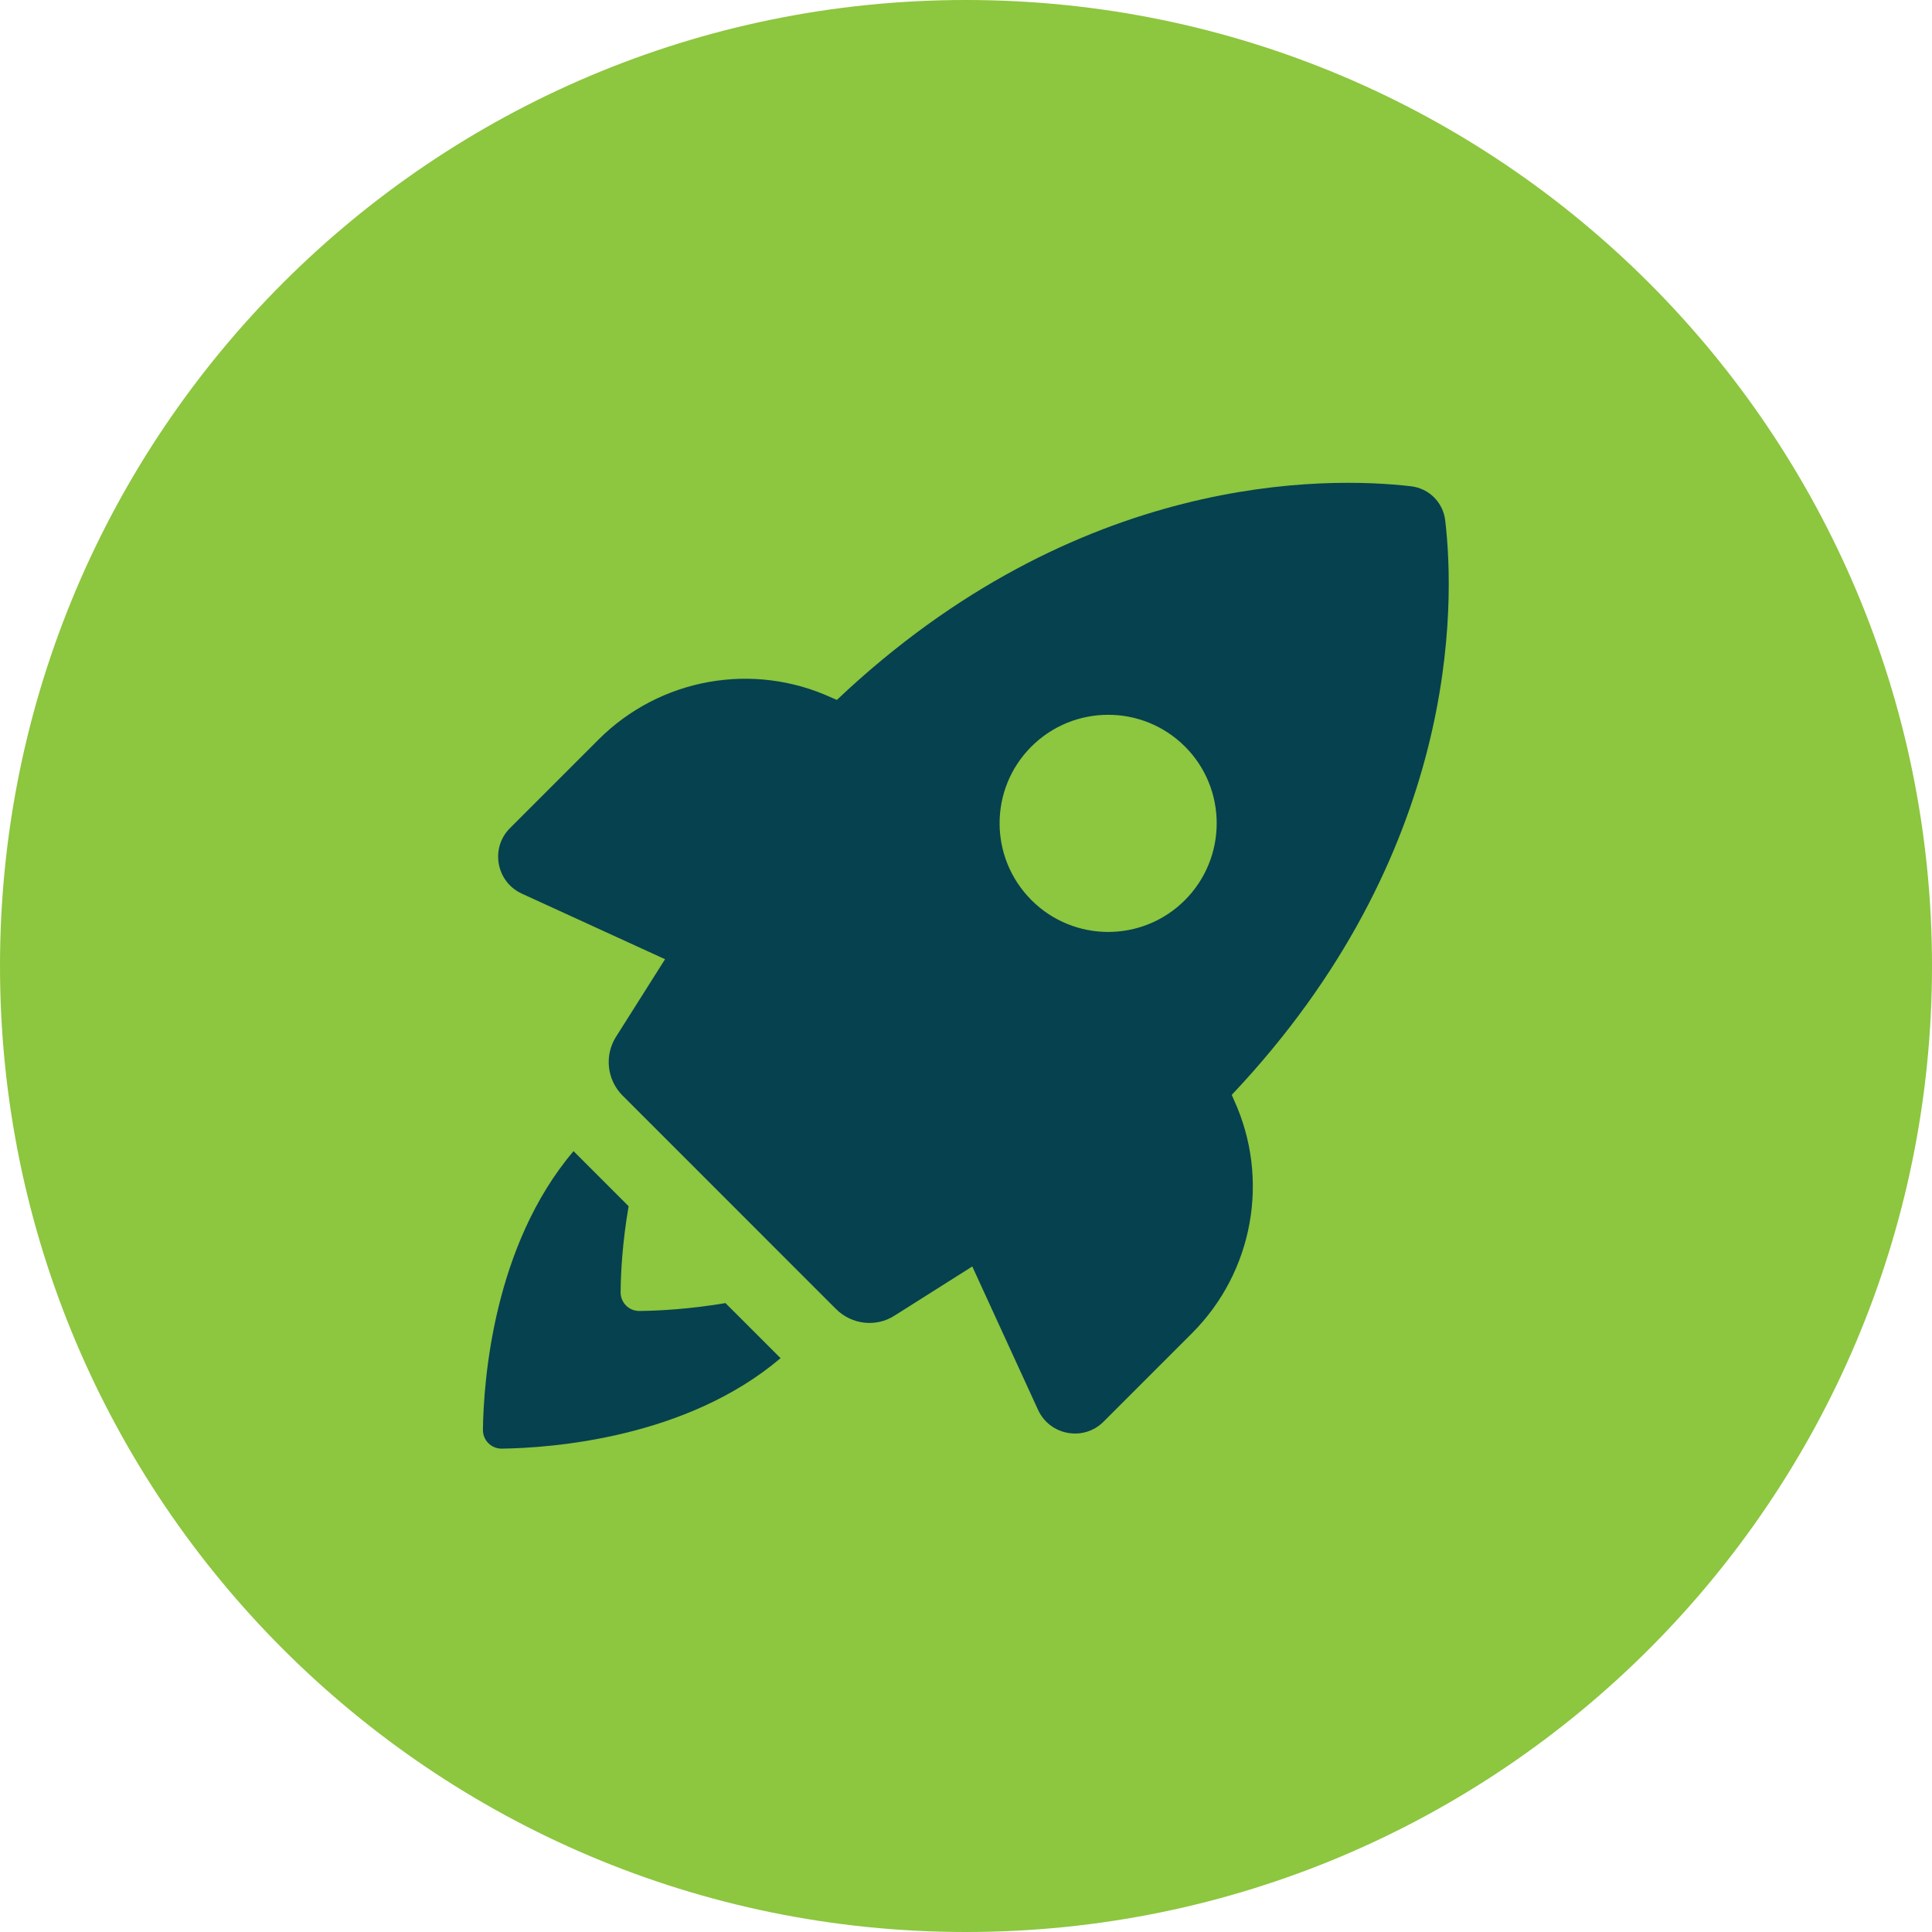
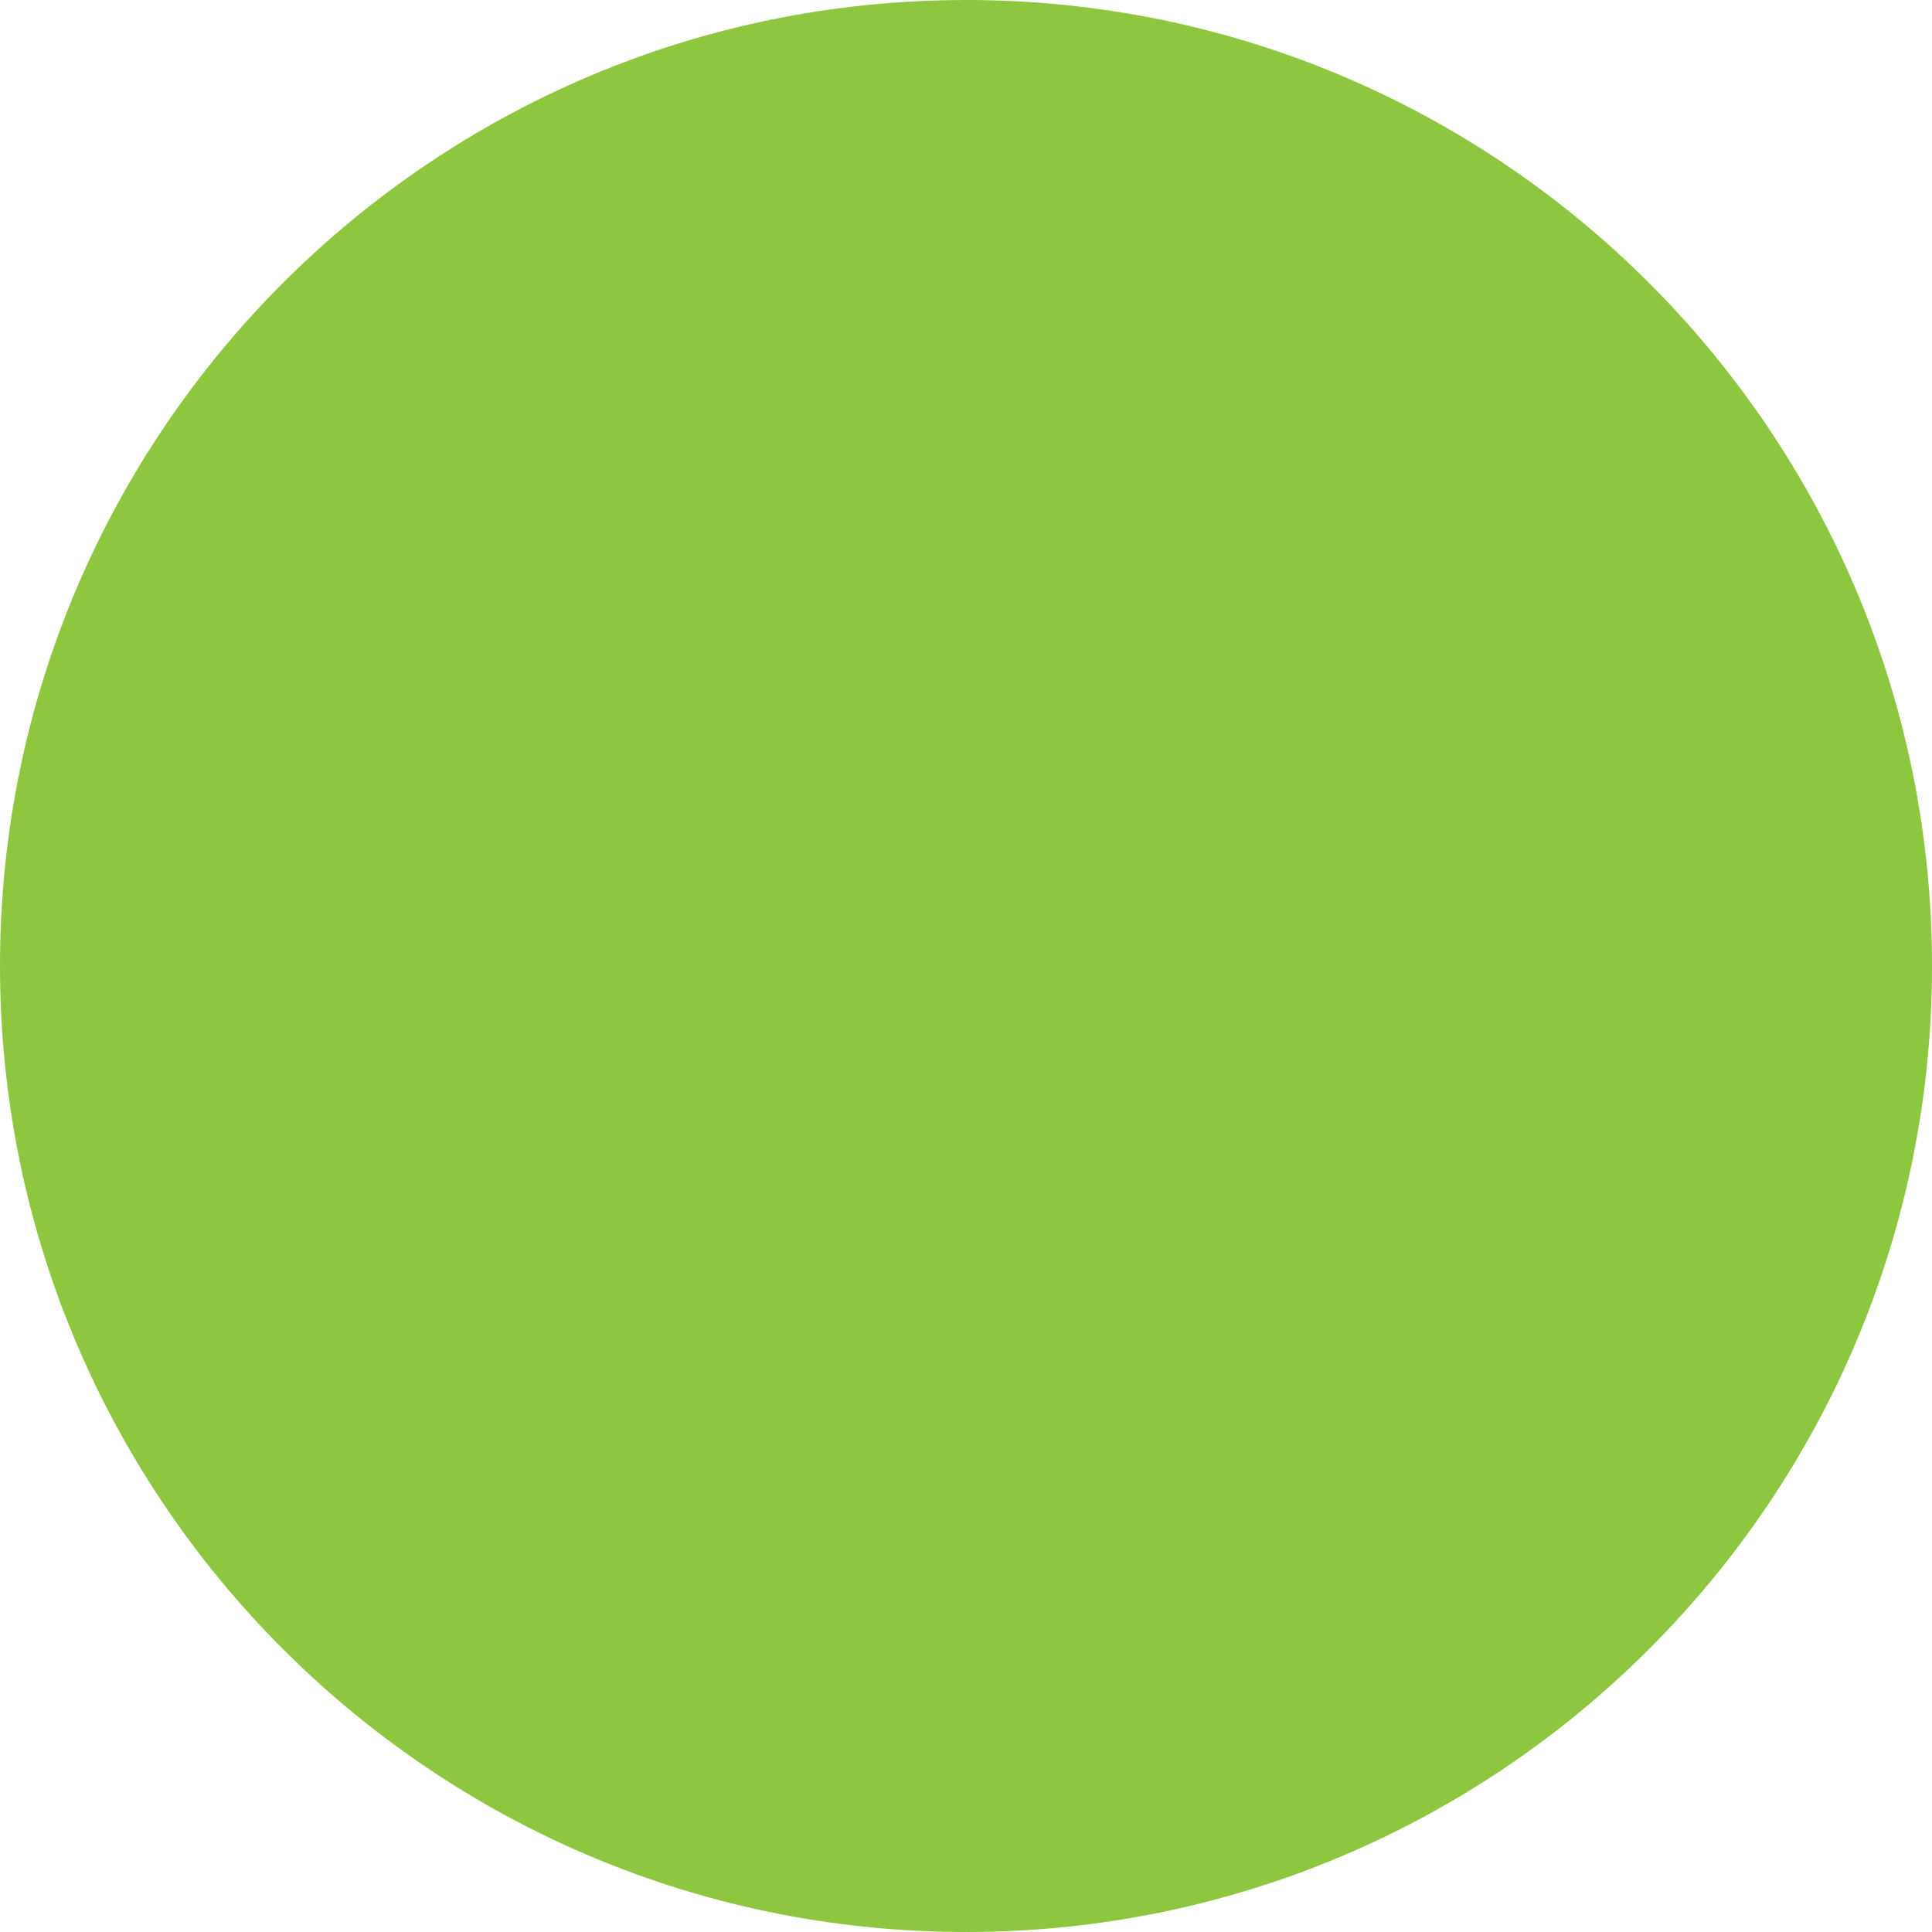
<svg xmlns="http://www.w3.org/2000/svg" width="100" height="100" viewBox="0 0 100 100" fill="none">
  <path d="M50 100C77.614 100 100 77.614 100 50C100 22.386 77.614 0 50 0C22.386 0 0 22.386 0 50C0 77.614 22.386 100 50 100Z" fill="#8DC63F" />
-   <path d="M33.106 67.855C32.554 67.865 32.113 67.422 32.123 66.872C32.13 65.907 32.213 64.311 32.537 62.434L29.686 59.583C25.538 64.472 25.032 71.454 24.996 73.998C24.988 74.548 25.429 74.989 25.979 74.981C28.523 74.945 35.514 74.448 40.402 70.299L37.551 67.449C35.667 67.765 34.072 67.846 33.106 67.855Z" fill="#06414F" />
-   <path d="M63.756 56.669C75.554 44.184 75.319 31.303 74.805 26.946C74.697 26.006 73.967 25.276 73.028 25.169C68.68 24.664 55.791 24.419 43.316 36.228L43.063 36.119C38.978 34.234 34.159 35.099 30.976 38.283L26.395 42.865C25.366 43.894 25.682 45.635 26.999 46.249L34.423 49.649L31.879 53.673C31.274 54.638 31.419 55.901 32.222 56.704L43.271 67.754C44.082 68.565 45.346 68.711 46.302 68.096L50.325 65.552L53.734 72.984C54.347 74.301 56.088 74.617 57.117 73.588L61.699 69.006C64.883 65.822 65.74 60.997 63.863 56.919L63.754 56.666L63.756 56.669ZM61.329 46.593C59.138 48.785 55.582 48.785 53.391 46.593C51.19 44.392 51.19 40.837 53.382 38.645C55.573 36.454 59.138 36.444 61.337 38.645C63.528 40.837 63.52 44.4 61.329 46.593Z" fill="#06414F" />
</svg>